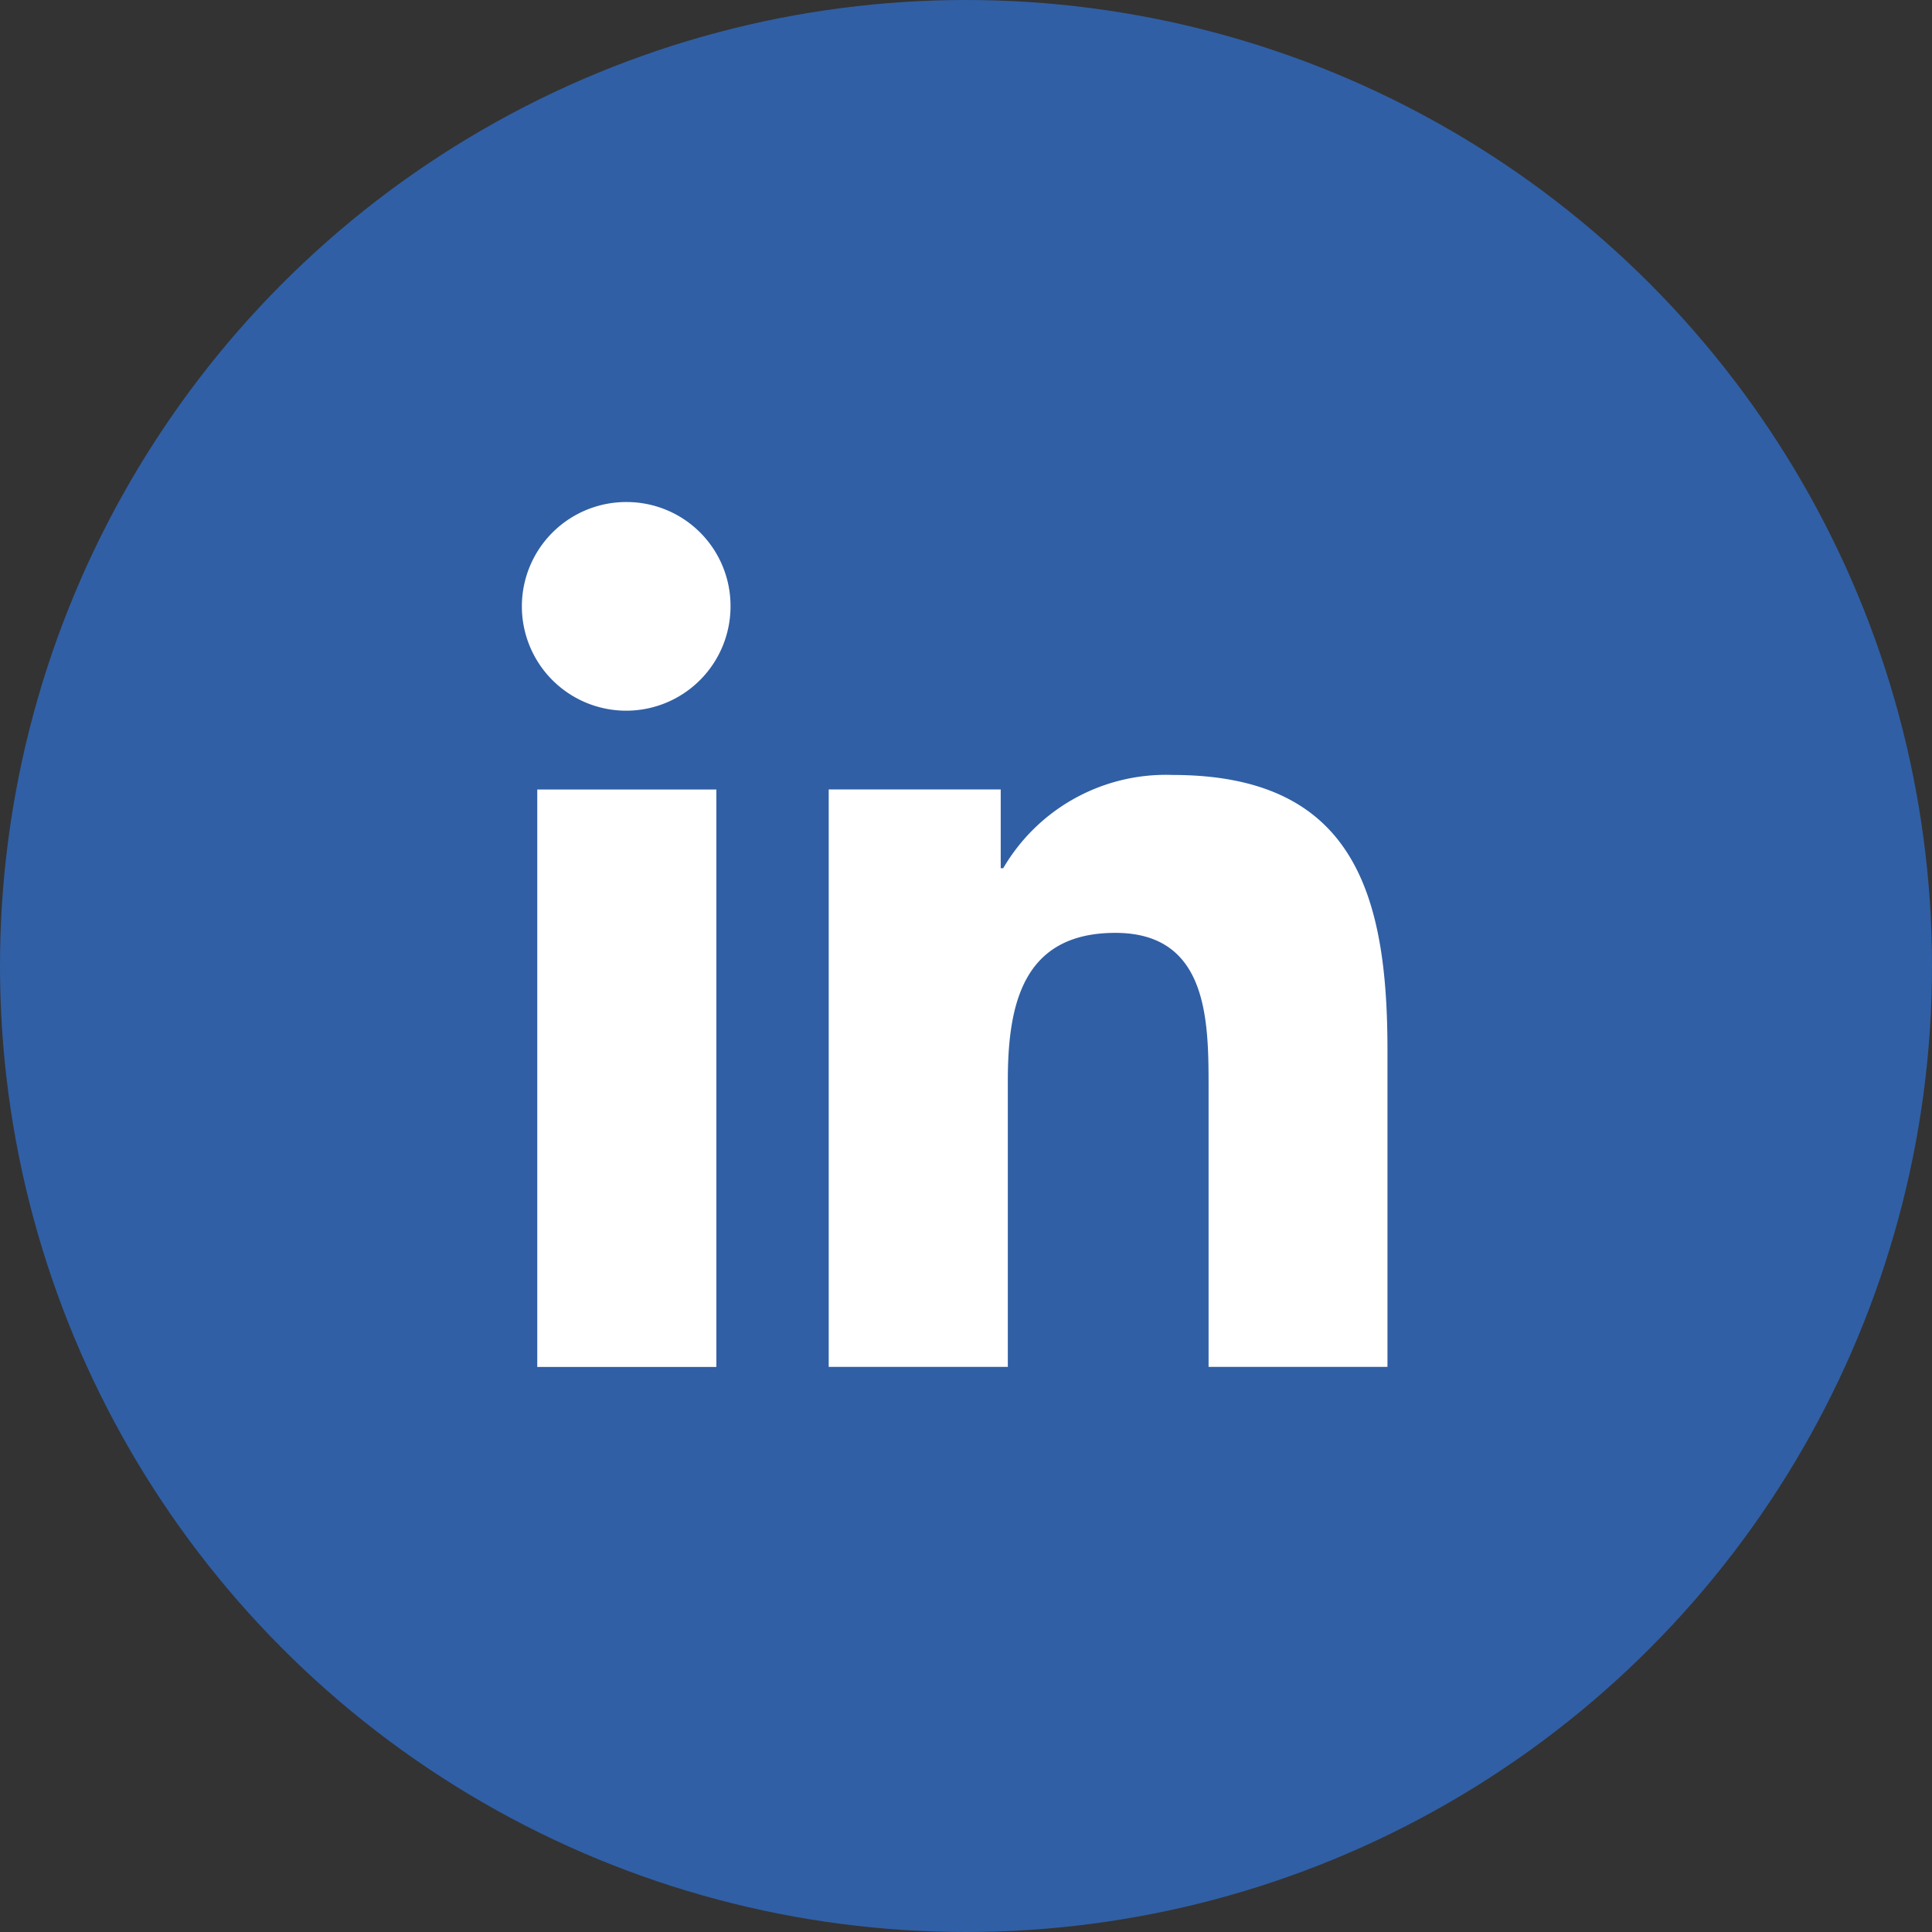
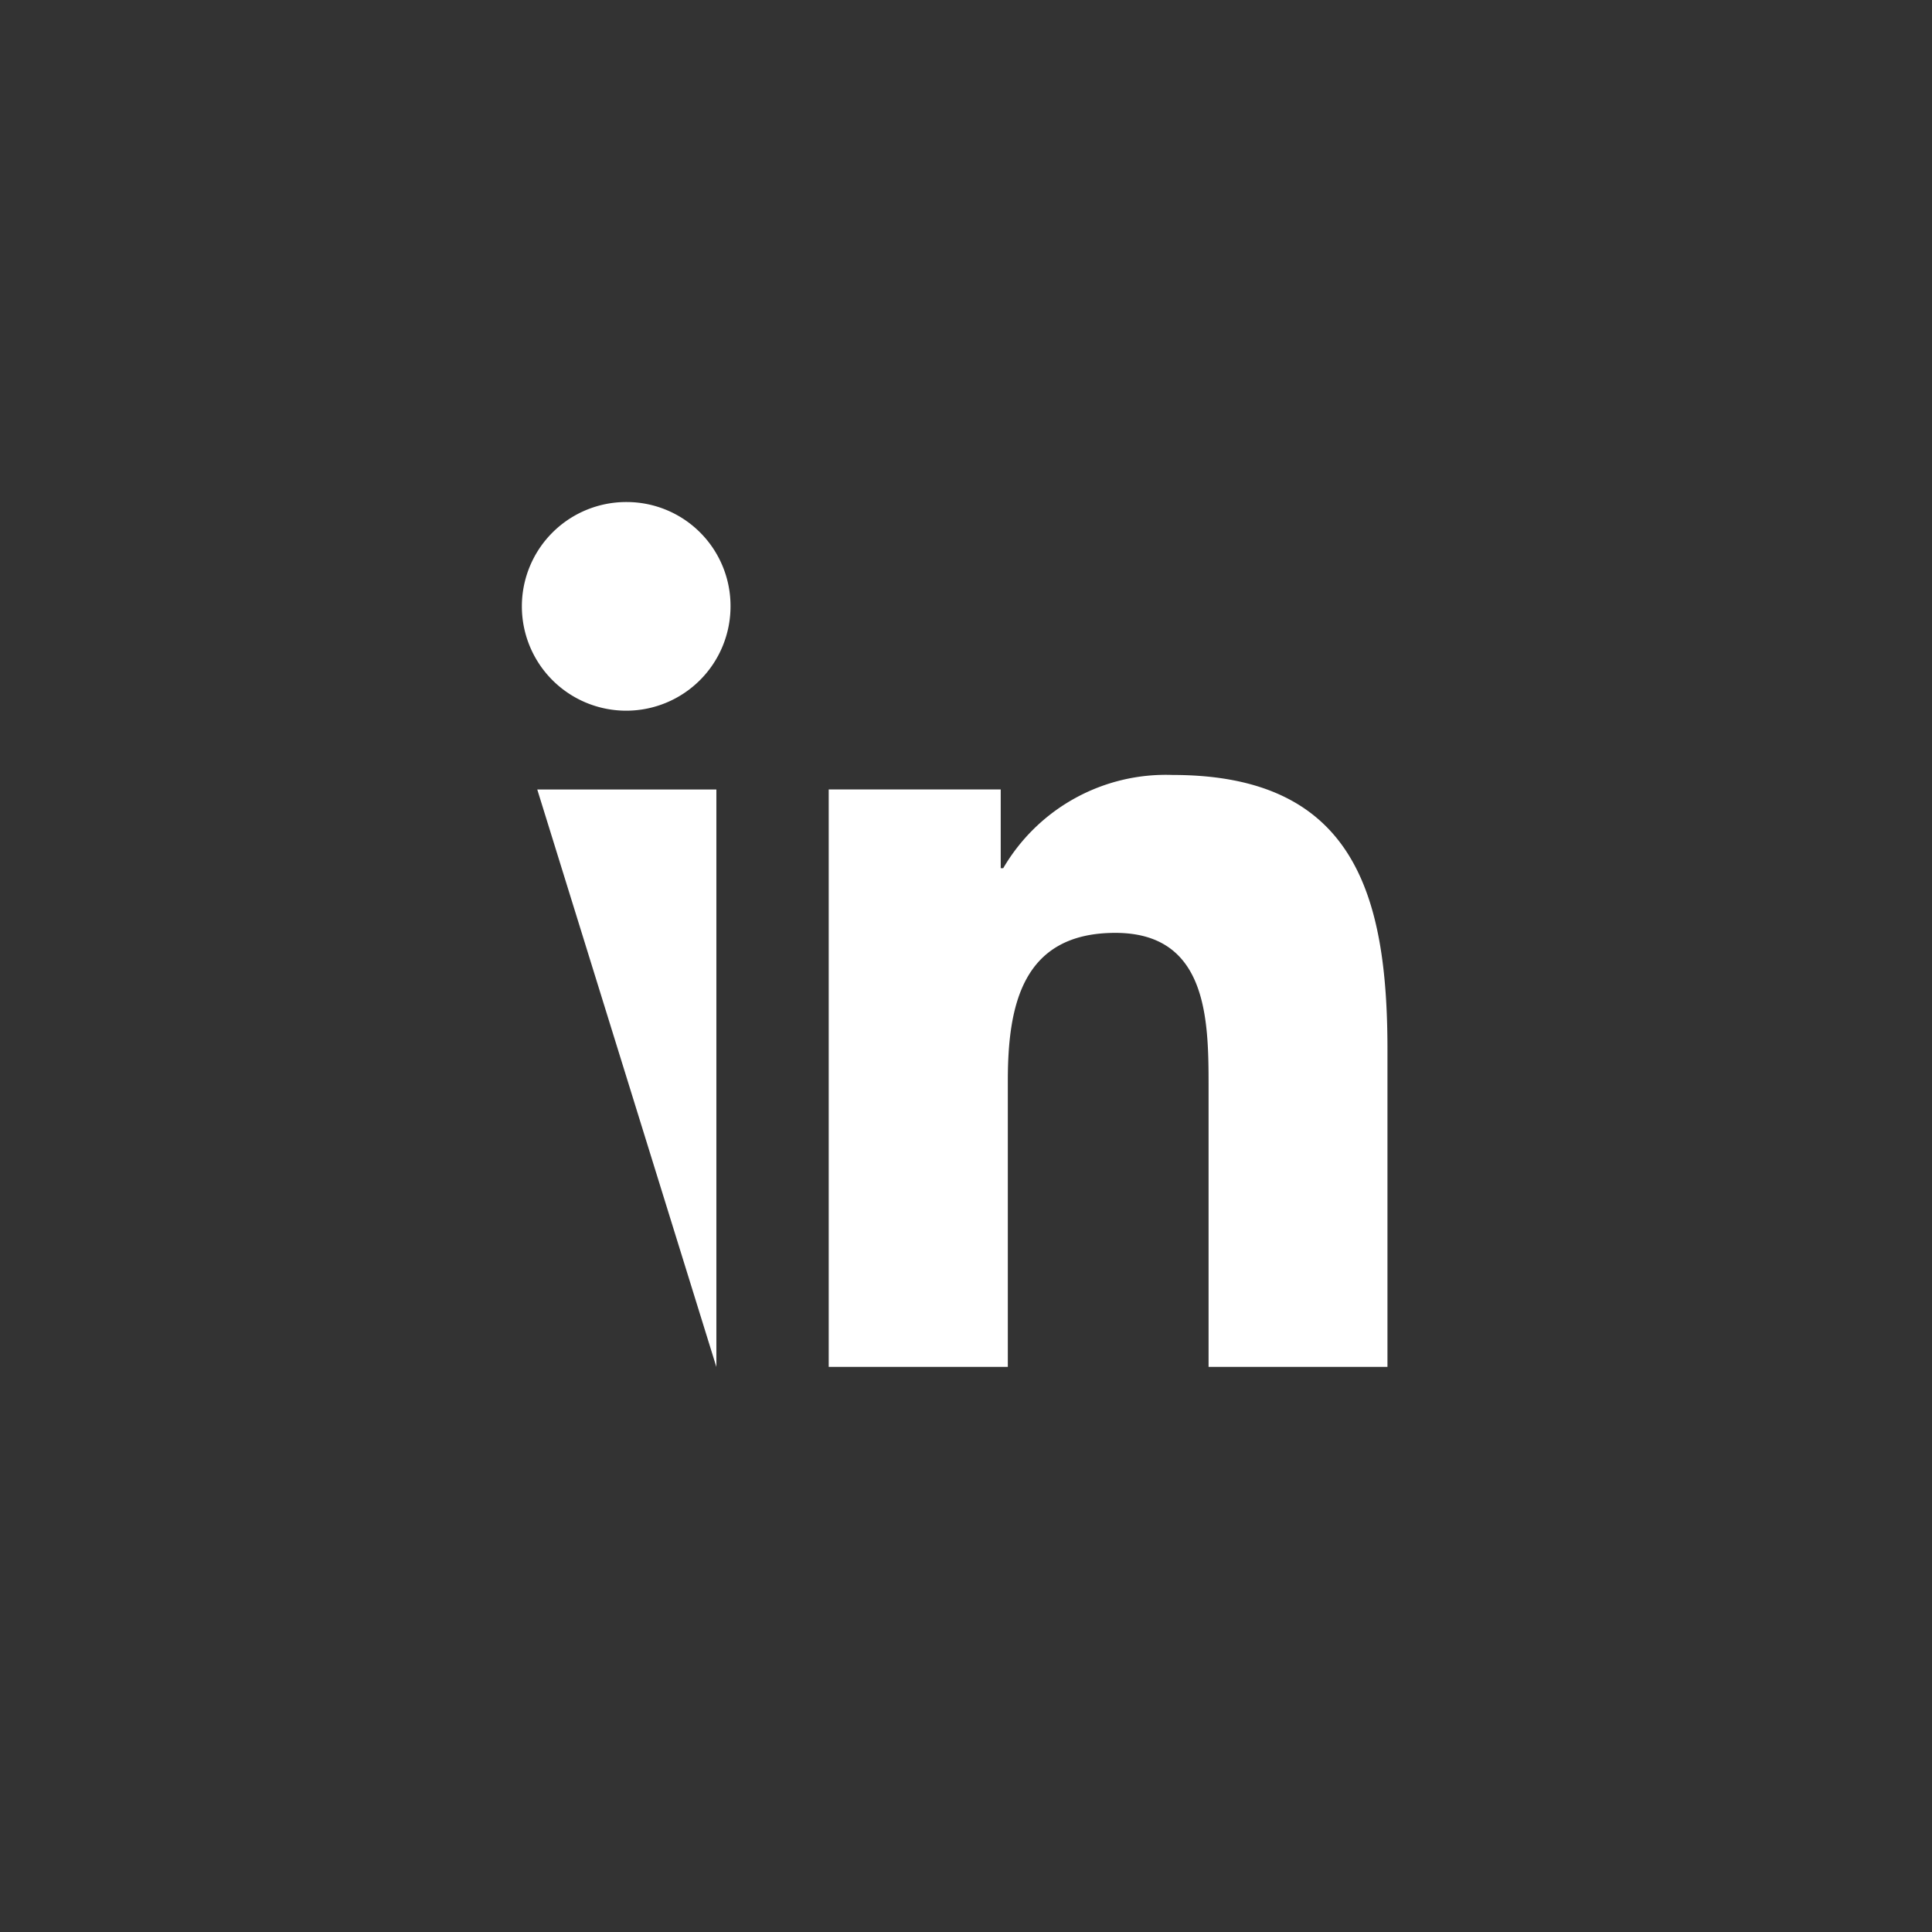
<svg xmlns="http://www.w3.org/2000/svg" width="34" height="34" viewBox="0 0 34 34">
  <rect x="0" y="0" width="34" height="34" fill="#333333" stroke="none" />
  <g id="Group_3316" data-name="Group 3316" transform="translate(0.156)">
-     <circle id="Ellipse_178" data-name="Ellipse 178" cx="17" cy="17" r="17" transform="translate(-0.156)" fill="#305fa5" />
    <g id="Group_3315" data-name="Group 3315" transform="translate(9.044 8.835)">
      <g id="Group_3314" data-name="Group 3314">
        <path id="Path_4916" data-name="Path 4916" d="M18.322,17.991h0V12.408c0-2.731-.588-4.834-3.78-4.834A3.314,3.314,0,0,0,11.56,9.215h-.044V7.829H8.489V17.991h3.152V12.959c0-1.325.251-2.606,1.892-2.606,1.617,0,1.641,1.512,1.641,2.691v4.947Z" transform="translate(-3.105 -2.771)" fill="#fff" />
-         <path id="Path_4917" data-name="Path 4917" d="M.4,7.977H3.552V18.139H.4Z" transform="translate(-0.145 -2.918)" fill="#fff" />
+         <path id="Path_4917" data-name="Path 4917" d="M.4,7.977H3.552V18.139Z" transform="translate(-0.145 -2.918)" fill="#fff" />
        <path id="Path_4918" data-name="Path 4918" d="M1.828,0A1.836,1.836,0,1,0,3.656,1.828,1.828,1.828,0,0,0,1.828,0Z" transform="translate(0 0)" fill="#fff" />
      </g>
    </g>
  </g>
</svg>